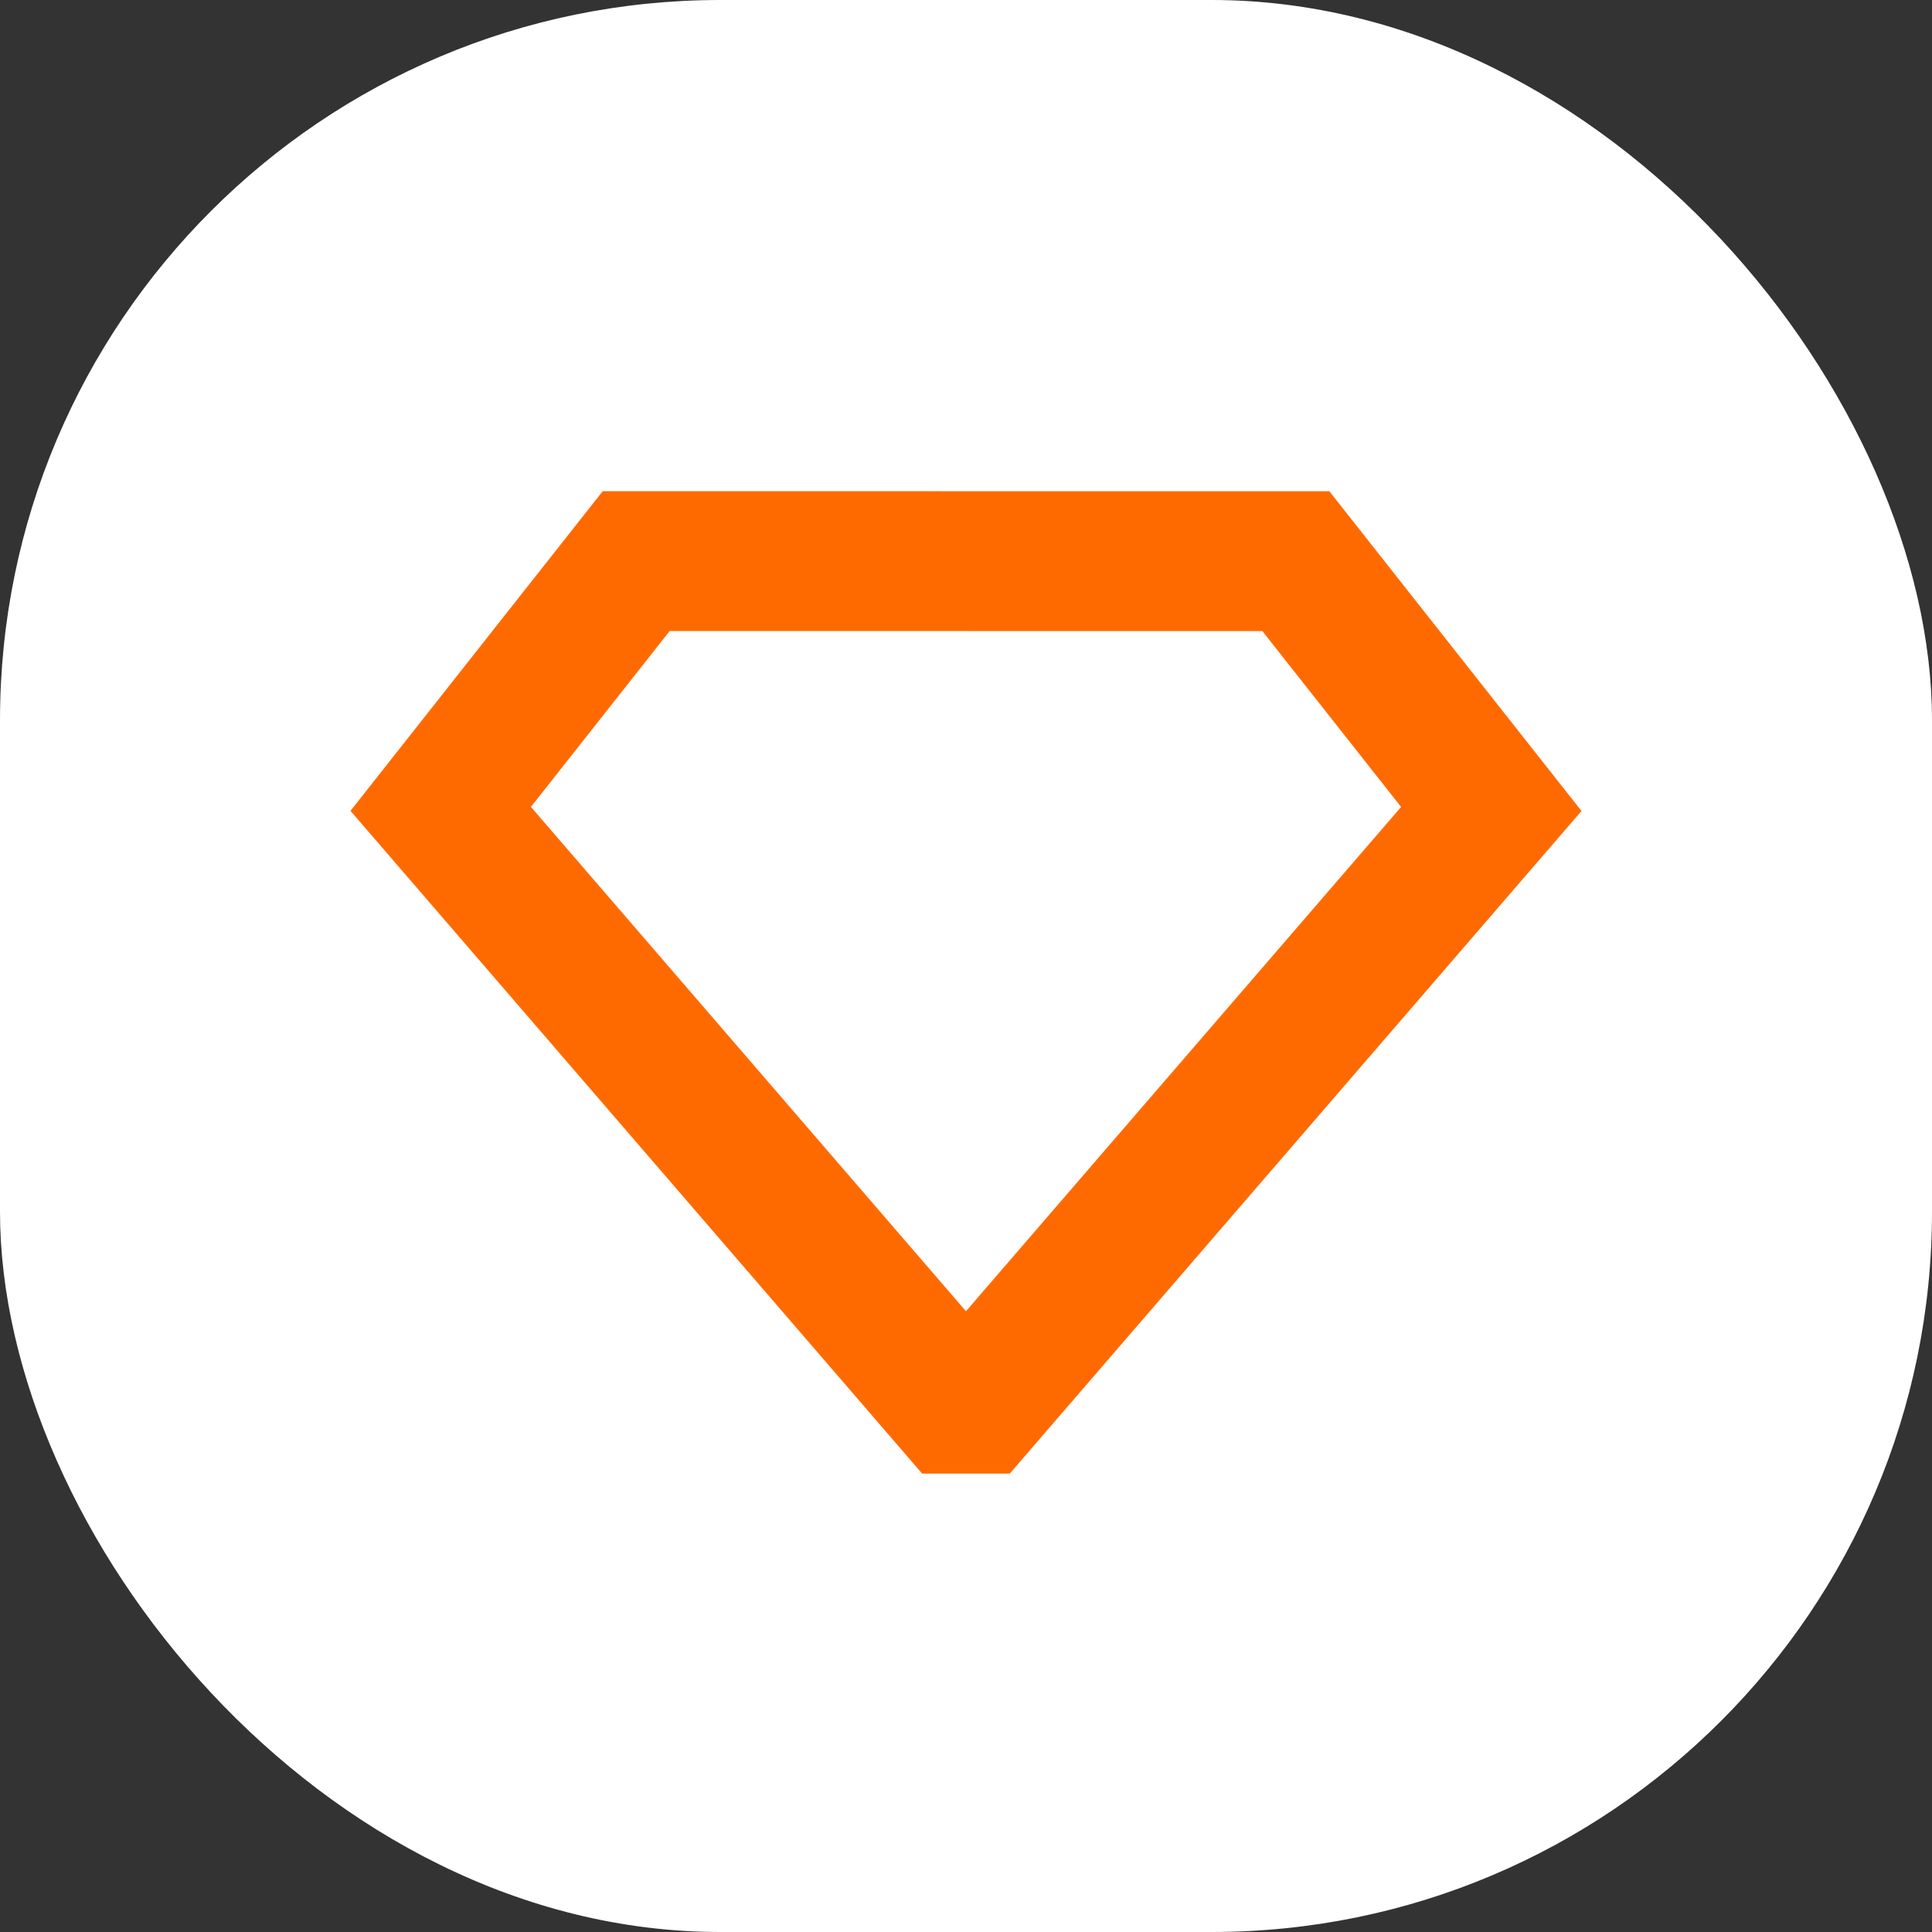
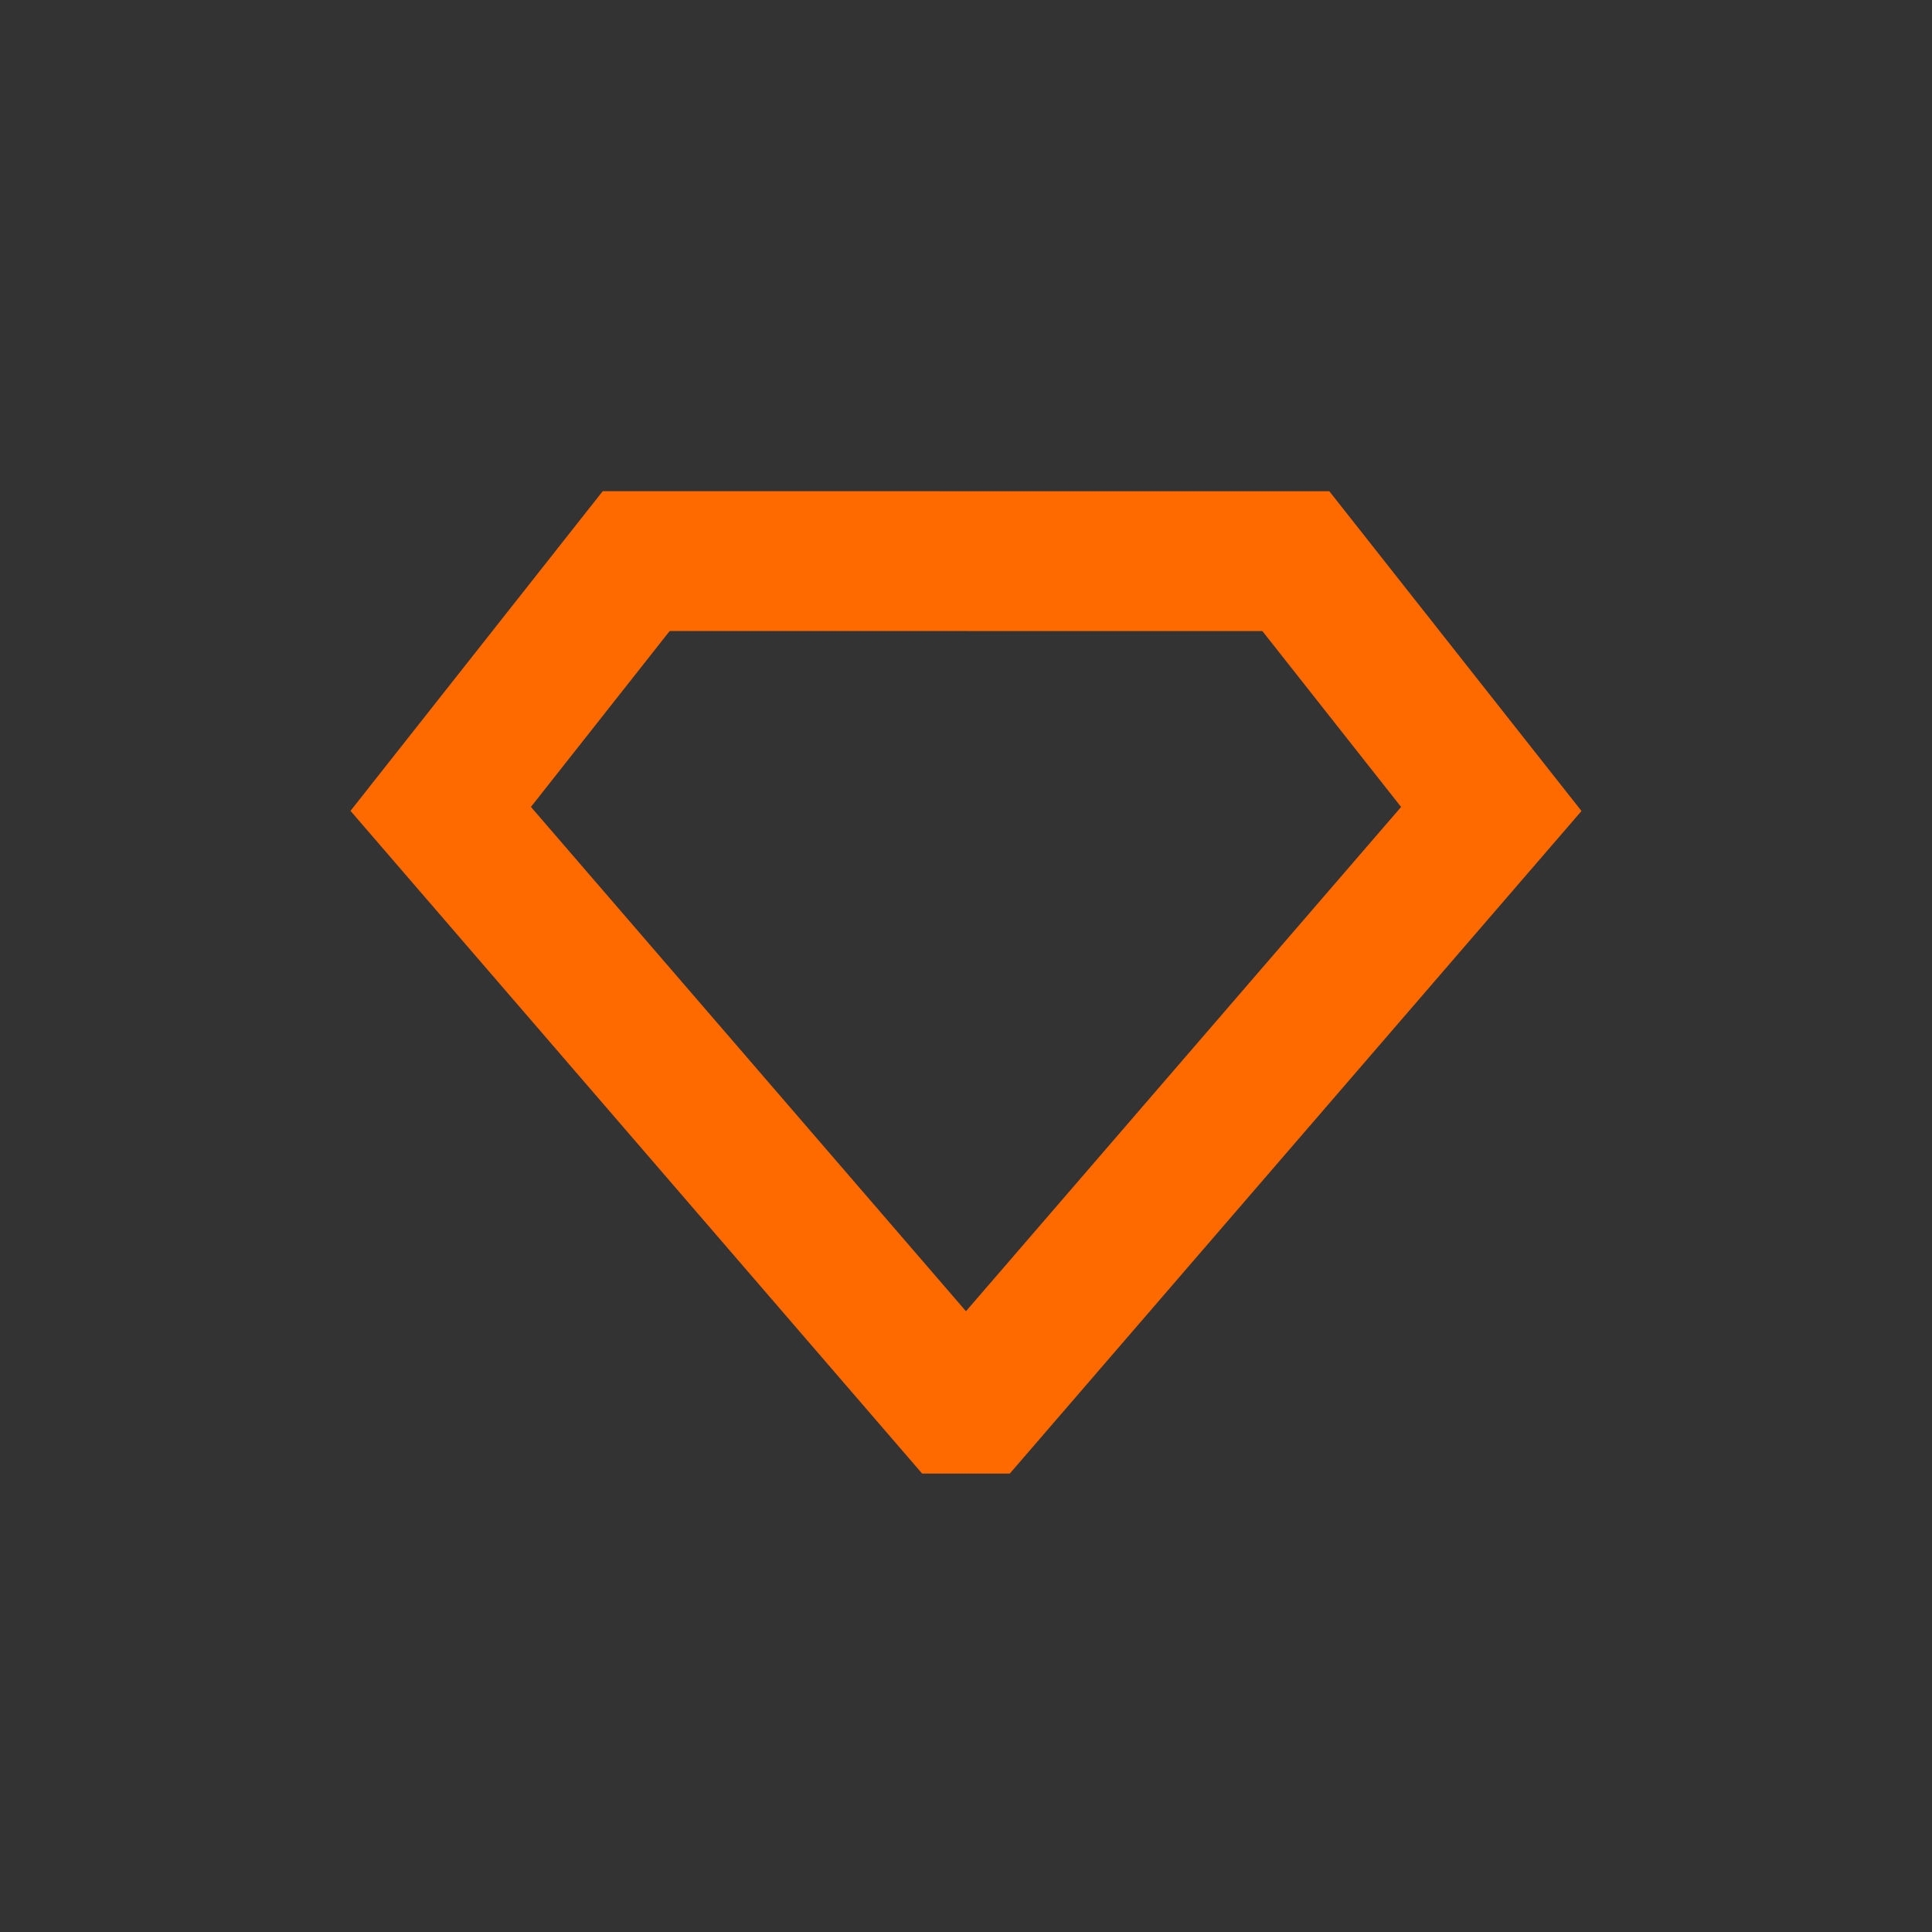
<svg xmlns="http://www.w3.org/2000/svg" width="59" height="59" viewBox="0 0 59 59" fill="none">
  <rect x="0" y="0" width="59" height="59" fill="#333333" stroke="none" />
-   <rect width="59" height="59" rx="22" fill="white" />
  <path d="M28.618 44H30.38L47 24.738L40.111 16.002L18.891 16L12 24.734L28.618 44ZM44.083 24.672L29.499 41.574L14.918 24.67L19.966 18.27L39.036 18.272L44.083 24.672Z" fill="#FF6A00" stroke="#FF6A00" stroke-width="2" />
</svg>